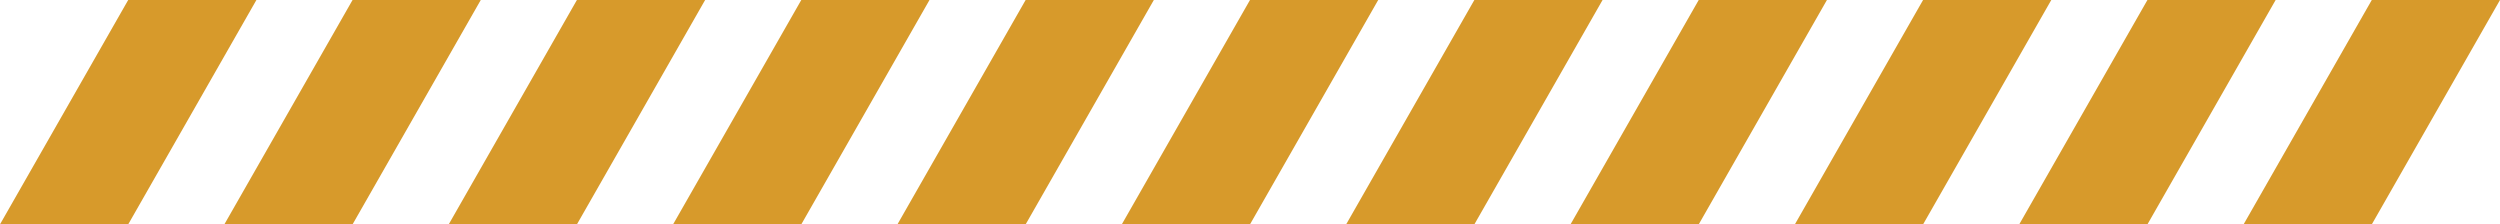
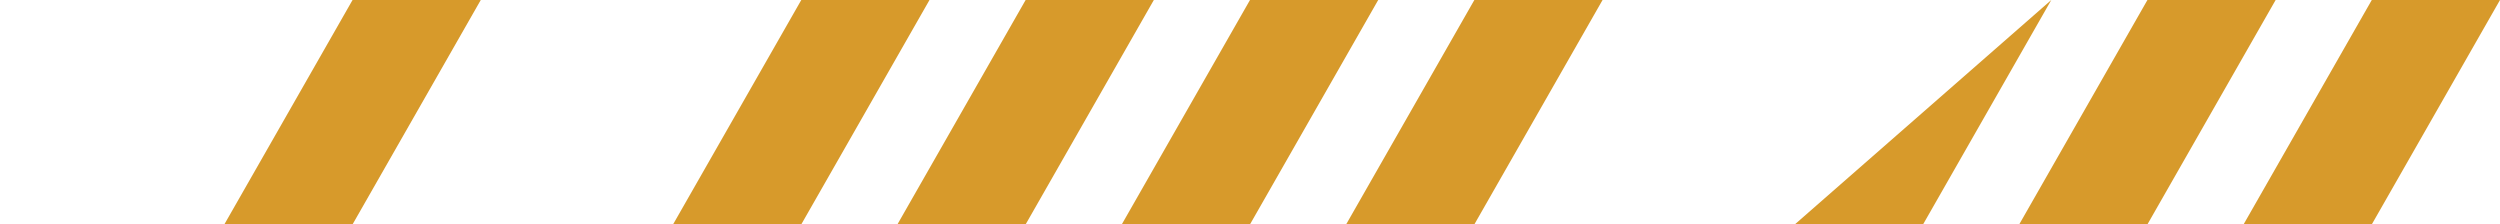
<svg xmlns="http://www.w3.org/2000/svg" width="792.175" height="71.089" viewBox="0 0 792.175 71.089">
  <g id="Grupo_102" data-name="Grupo 102" transform="translate(-2498.594 -1695.849)">
-     <path id="Trazado_158" data-name="Trazado 158" d="M2498.594,1766.938h40.625l40.622-71.089h-40.626Z" fill="#d79a2b" />
    <path id="Trazado_159" data-name="Trazado 159" d="M2569.687,1766.938h40.625l40.622-71.089h-40.625Z" fill="#d79a2b" />
-     <path id="Trazado_160" data-name="Trazado 160" d="M2640.78,1766.938h40.626l40.622-71.089H2681.4Z" fill="#d79a2b" />
    <path id="Trazado_161" data-name="Trazado 161" d="M2711.873,1766.938H2752.5l40.622-71.089h-40.625Z" fill="#d79a2b" />
    <path id="Trazado_162" data-name="Trazado 162" d="M2782.965,1766.938h40.625l40.622-71.089h-40.625Z" fill="#d79a2b" />
    <path id="Trazado_163" data-name="Trazado 163" d="M2854.058,1766.938h40.625l40.622-71.089H2894.68Z" fill="#d79a2b" />
    <path id="Trazado_164" data-name="Trazado 164" d="M2925.151,1766.938h40.625l40.622-71.089h-40.626Z" fill="#d79a2b" />
-     <path id="Trazado_165" data-name="Trazado 165" d="M2996.244,1766.938h40.625l40.622-71.089h-40.625Z" fill="#d79a2b" />
-     <path id="Trazado_166" data-name="Trazado 166" d="M3067.336,1766.938h40.626l40.622-71.089h-40.625Z" fill="#d79a2b" />
+     <path id="Trazado_166" data-name="Trazado 166" d="M3067.336,1766.938h40.626l40.622-71.089Z" fill="#d79a2b" />
    <path id="Trazado_167" data-name="Trazado 167" d="M3138.429,1766.938h40.625l40.622-71.089h-40.625Z" fill="#d79a2b" />
    <path id="Trazado_168" data-name="Trazado 168" d="M3209.522,1766.938h40.625l40.622-71.089h-40.625Z" fill="#d79a2b" />
  </g>
</svg>